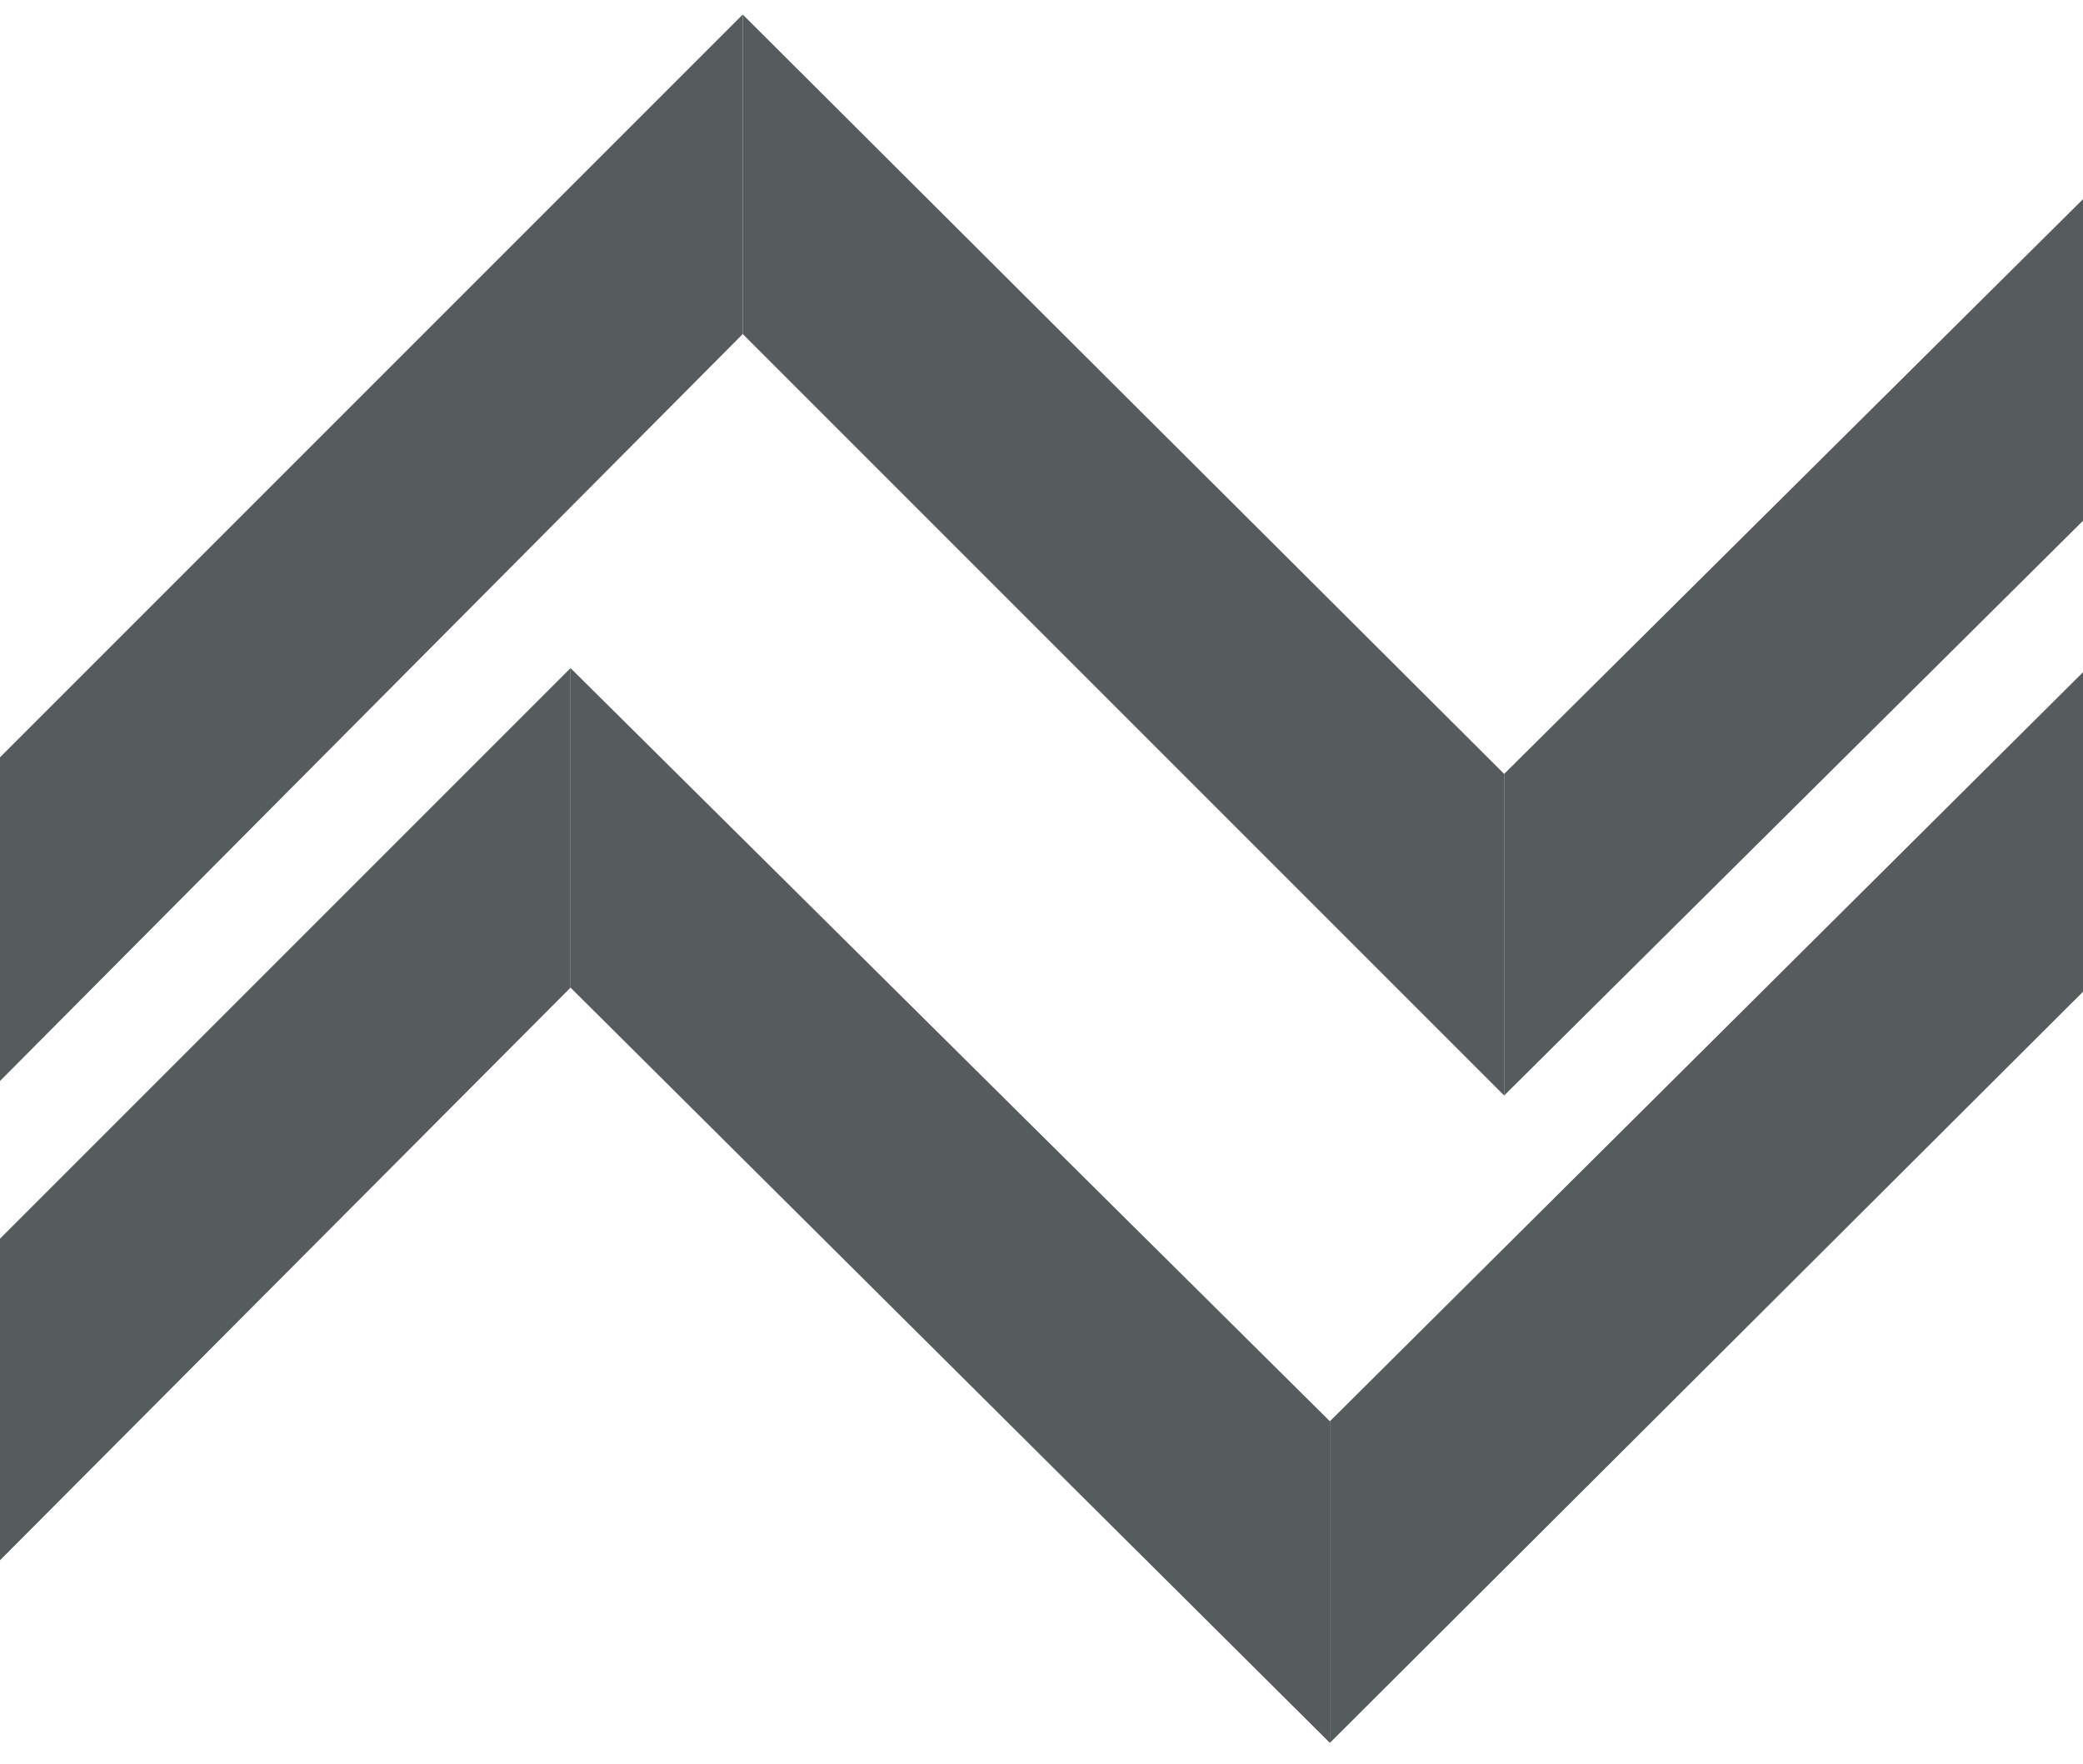
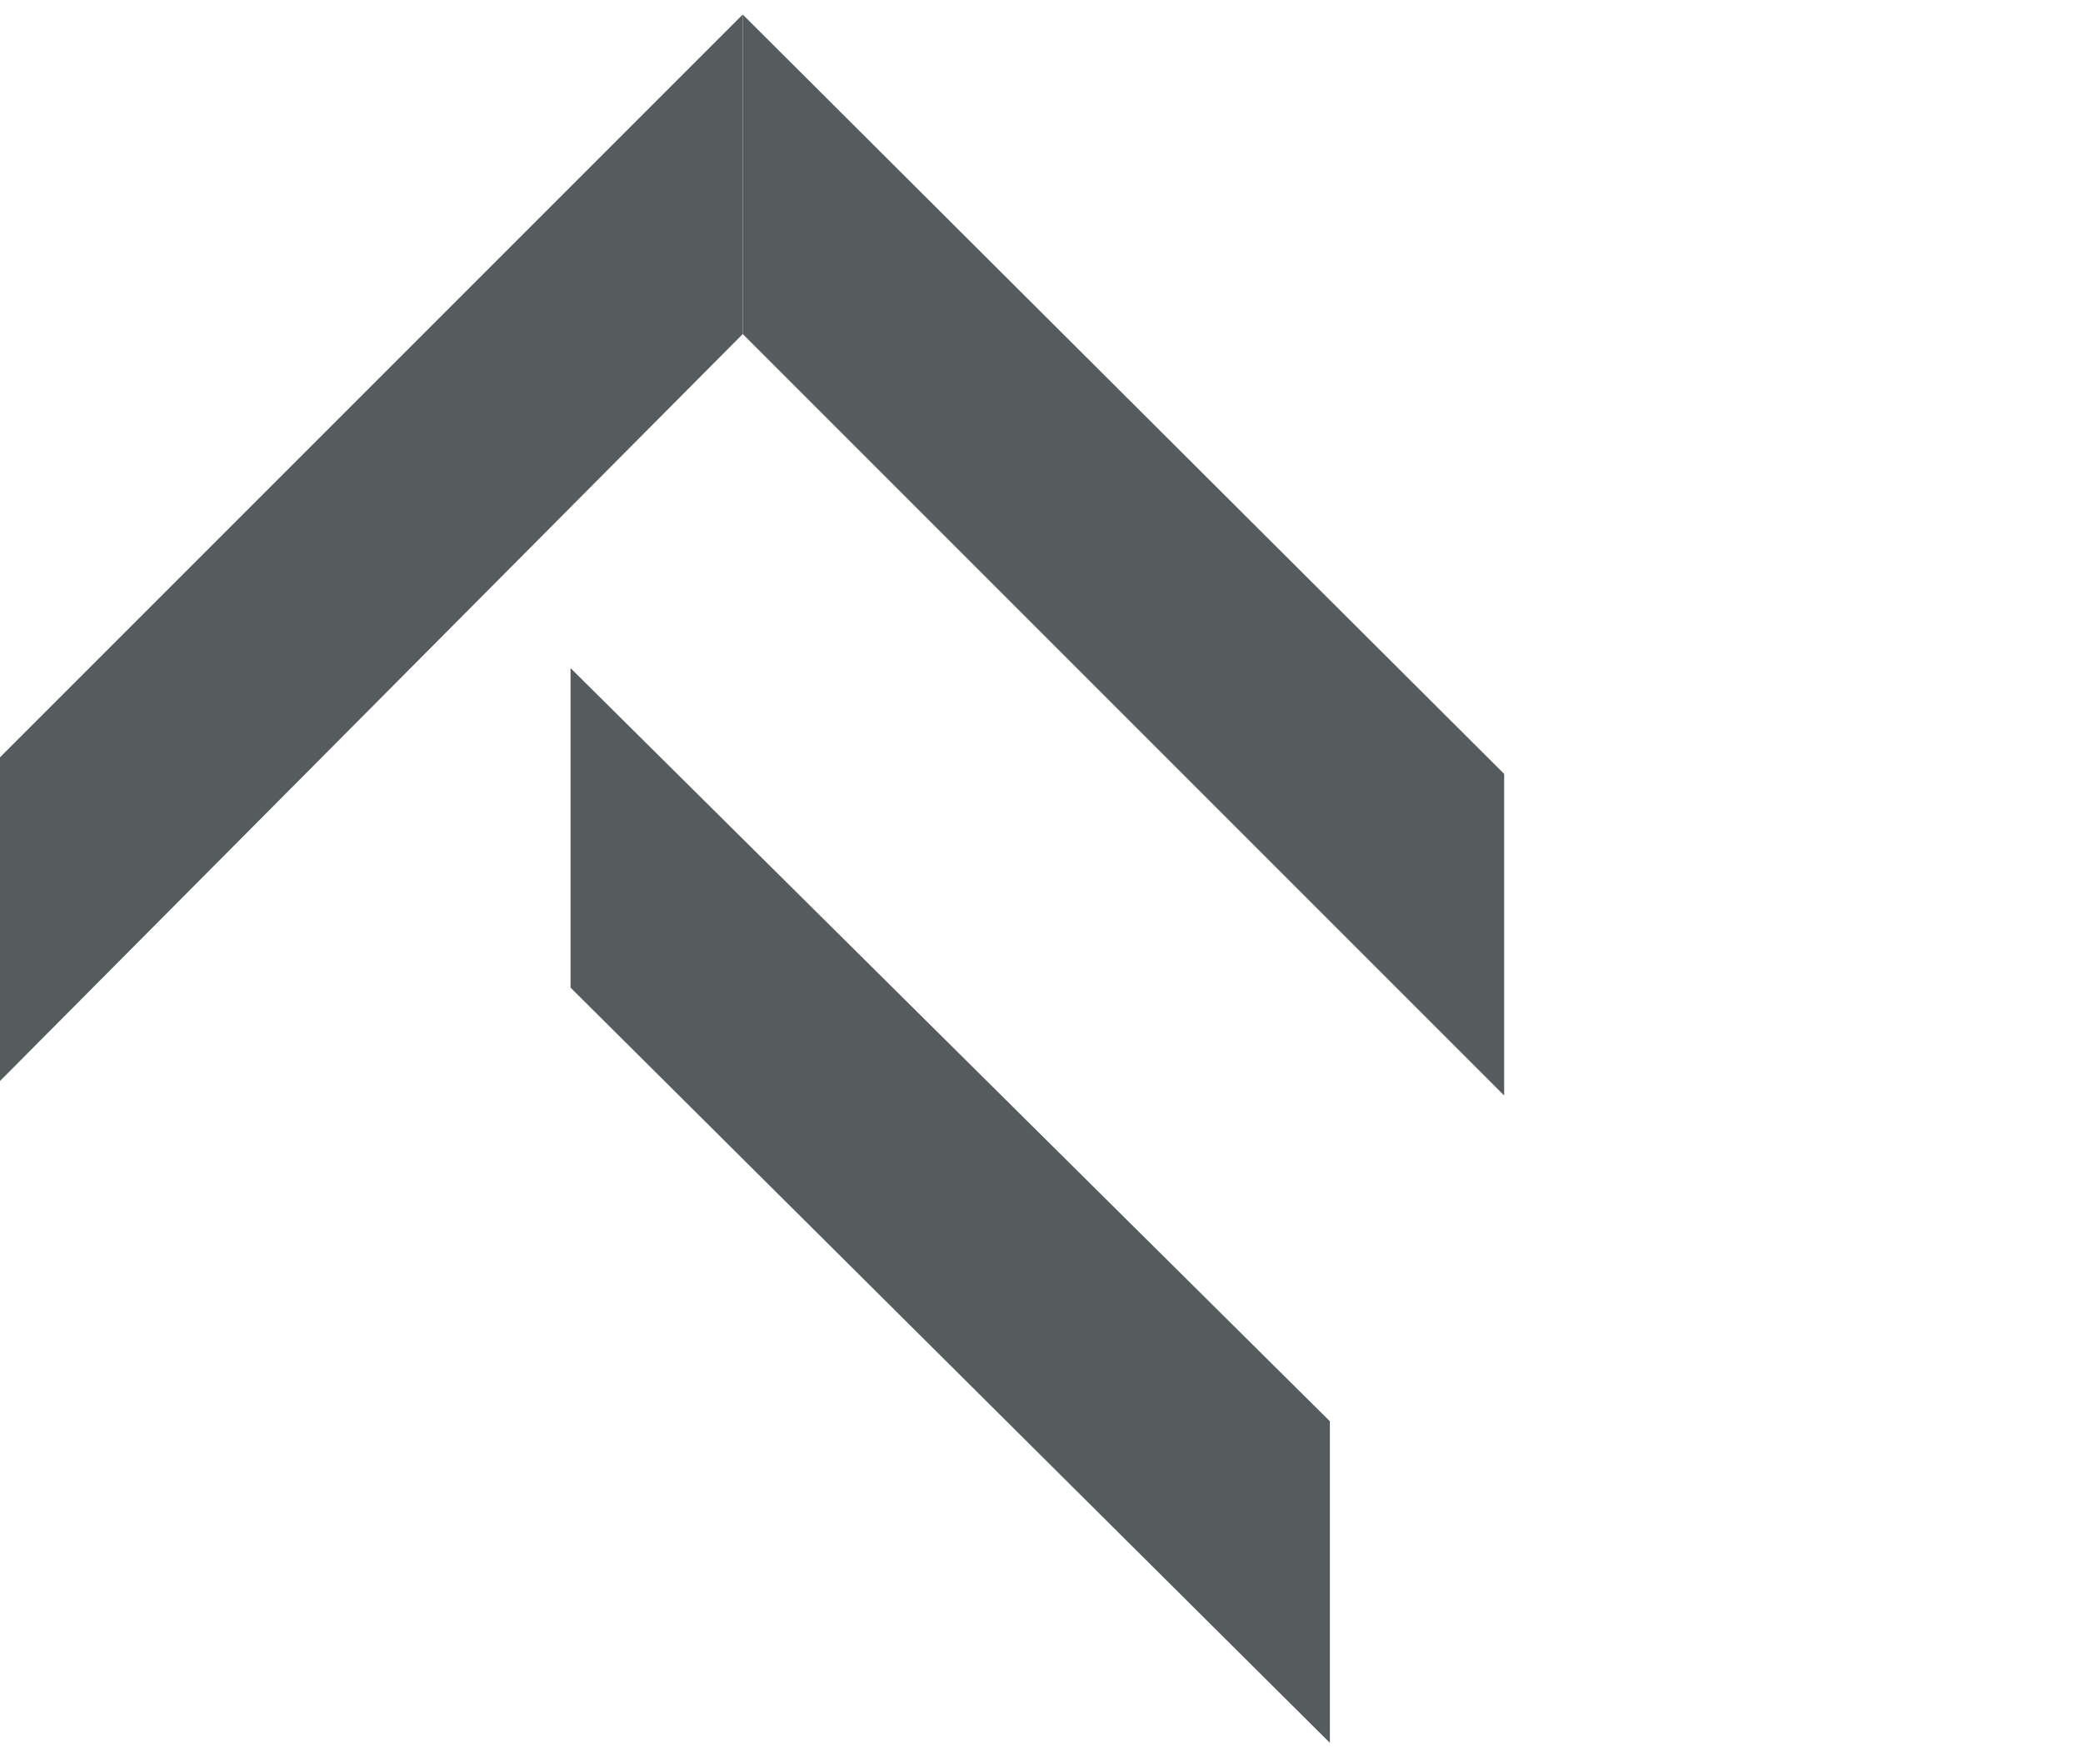
<svg xmlns="http://www.w3.org/2000/svg" version="1.1" id="Layer_1" x="0px" y="0px" viewBox="0 0 100.4 85" style="enable-background:new 0 0 100.4 85;" xml:space="preserve">
  <style type="text/css">
	.st0{fill:#565C5D;}
</style>
  <g>
    <polyline class="st0" points="35.8,0.7 0,36.5 0,52.1 35.8,16.1  " />
    <polygon class="st0" points="35.8,0.7 35.8,16.1 72.5,52.8 72.5,37.3  " />
-     <polyline class="st0" points="100.4,9.6 72.5,37.3 72.5,52.8 100.4,25.1  " />
-     <polyline class="st0" points="64.1,84 100.4,47.8 100.4,32.4 64.1,68.5  " />
    <polygon class="st0" points="27.5,32.2 27.5,47.6 64.1,84 64.1,68.5  " />
-     <polygon class="st0" points="0,59.7 0,75.2 27.5,47.6 27.5,32.2  " />
  </g>
</svg>